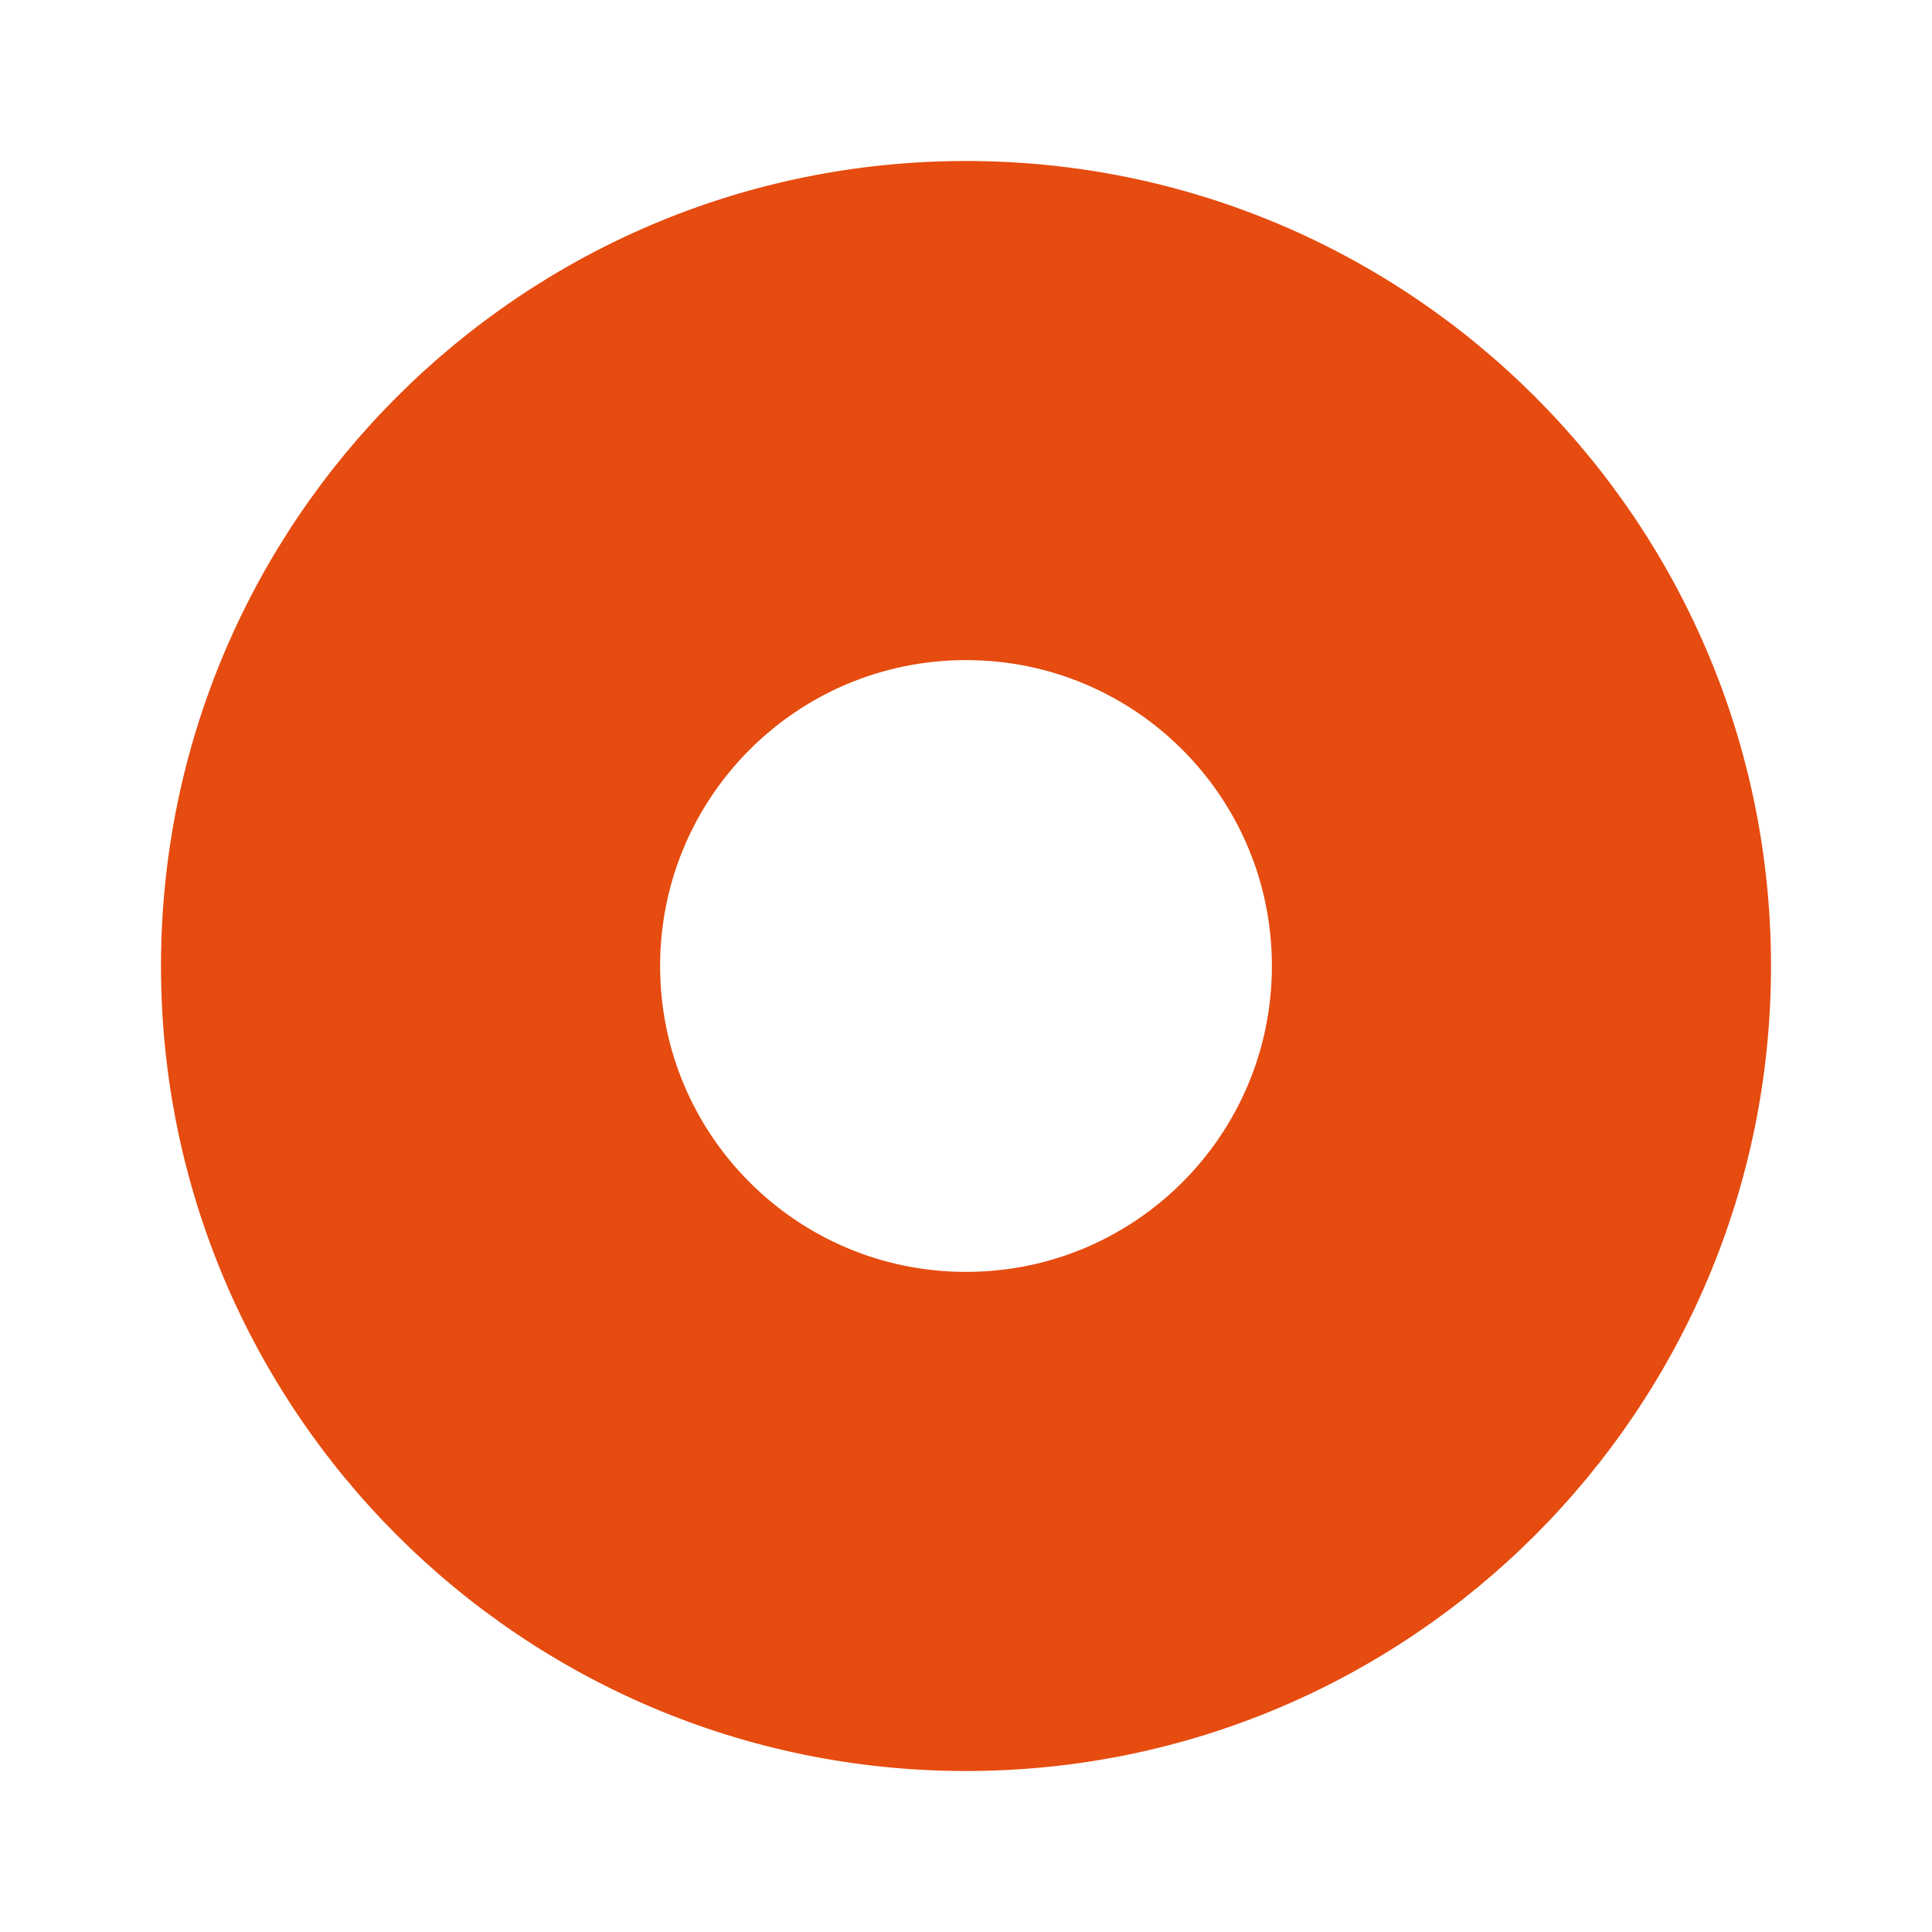
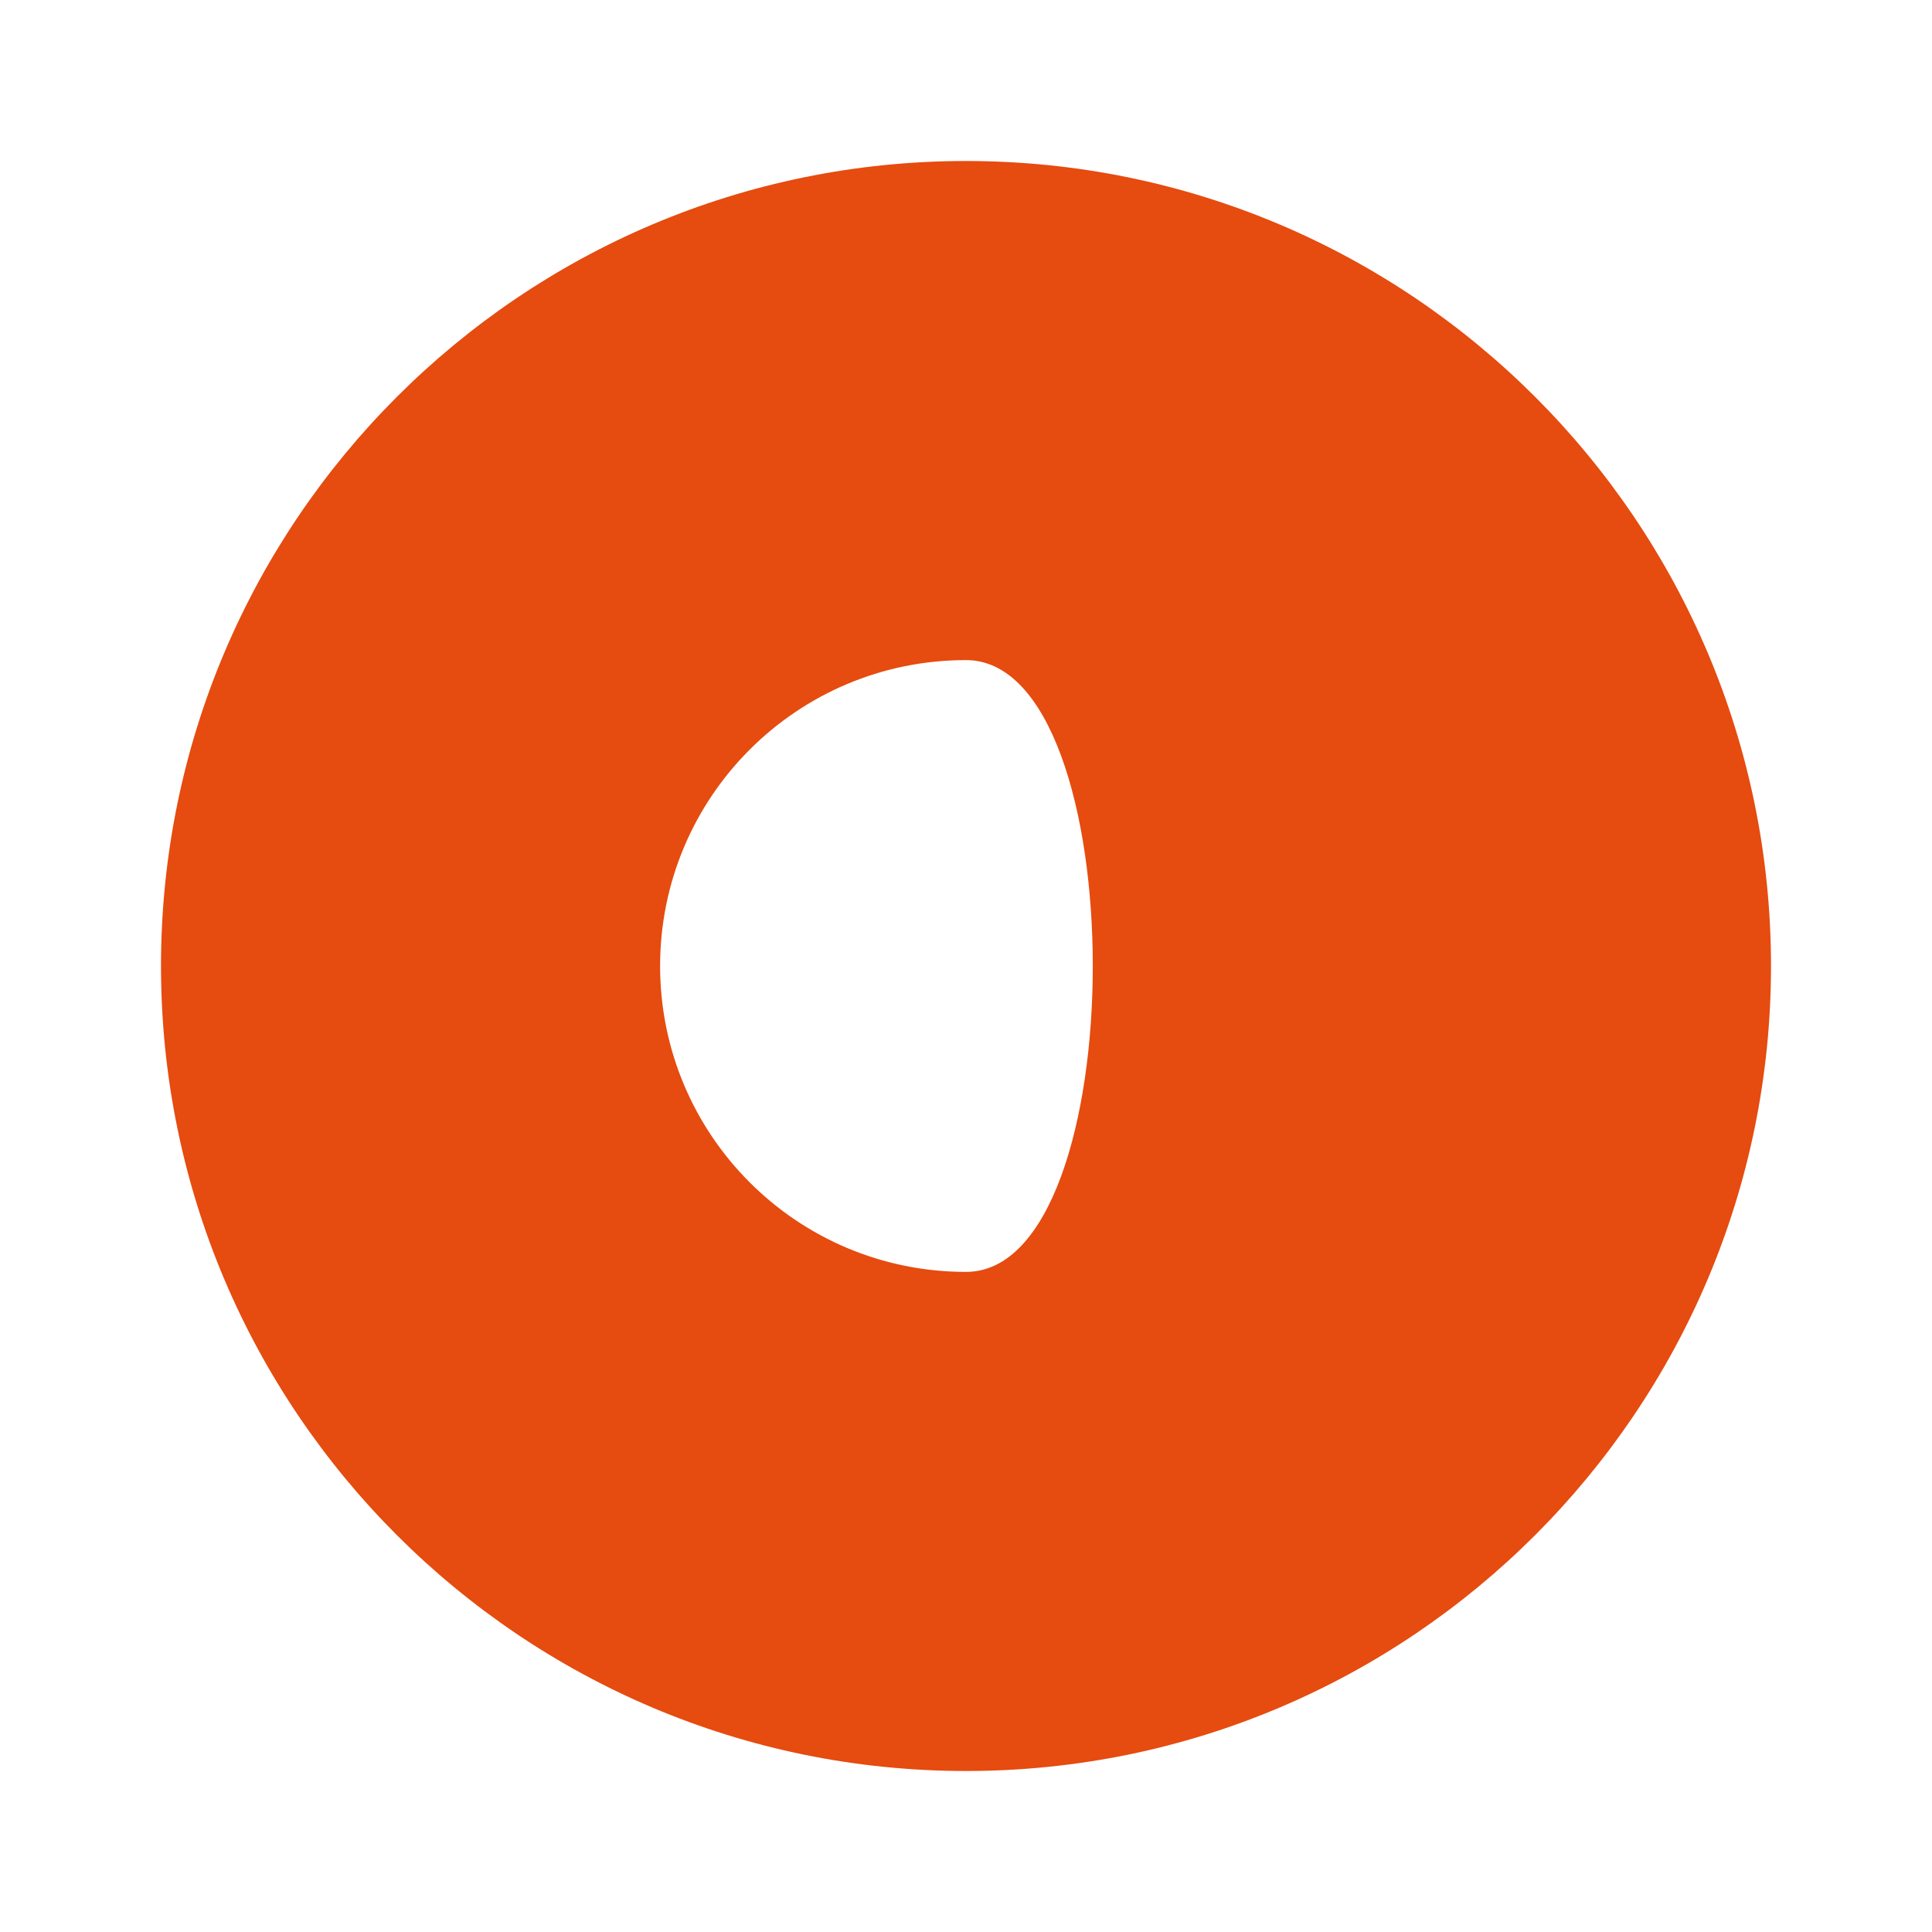
<svg xmlns="http://www.w3.org/2000/svg" version="1.1" id="レイヤー_1" x="0px" y="0px" viewBox="0 0 120 120" style="enable-background:new 0 0 120 120;" xml:space="preserve">
  <style type="text/css">
	.st0{fill:#E64B0F;}
</style>
-   <path class="st0" d="M60,10c-27.6,0-50,22.4-50,50s22.4,50,50,50s50-22.4,50-50S87.6,10,60,10z M60,79c-10.5,0-19-8.5-19-19  s8.5-19,19-19s19,8.5,19,19S70.5,79,60,79z" />
+   <path class="st0" d="M60,10c-27.6,0-50,22.4-50,50s22.4,50,50,50s50-22.4,50-50S87.6,10,60,10z M60,79c-10.5,0-19-8.5-19-19  s8.5-19,19-19S70.5,79,60,79z" />
</svg>